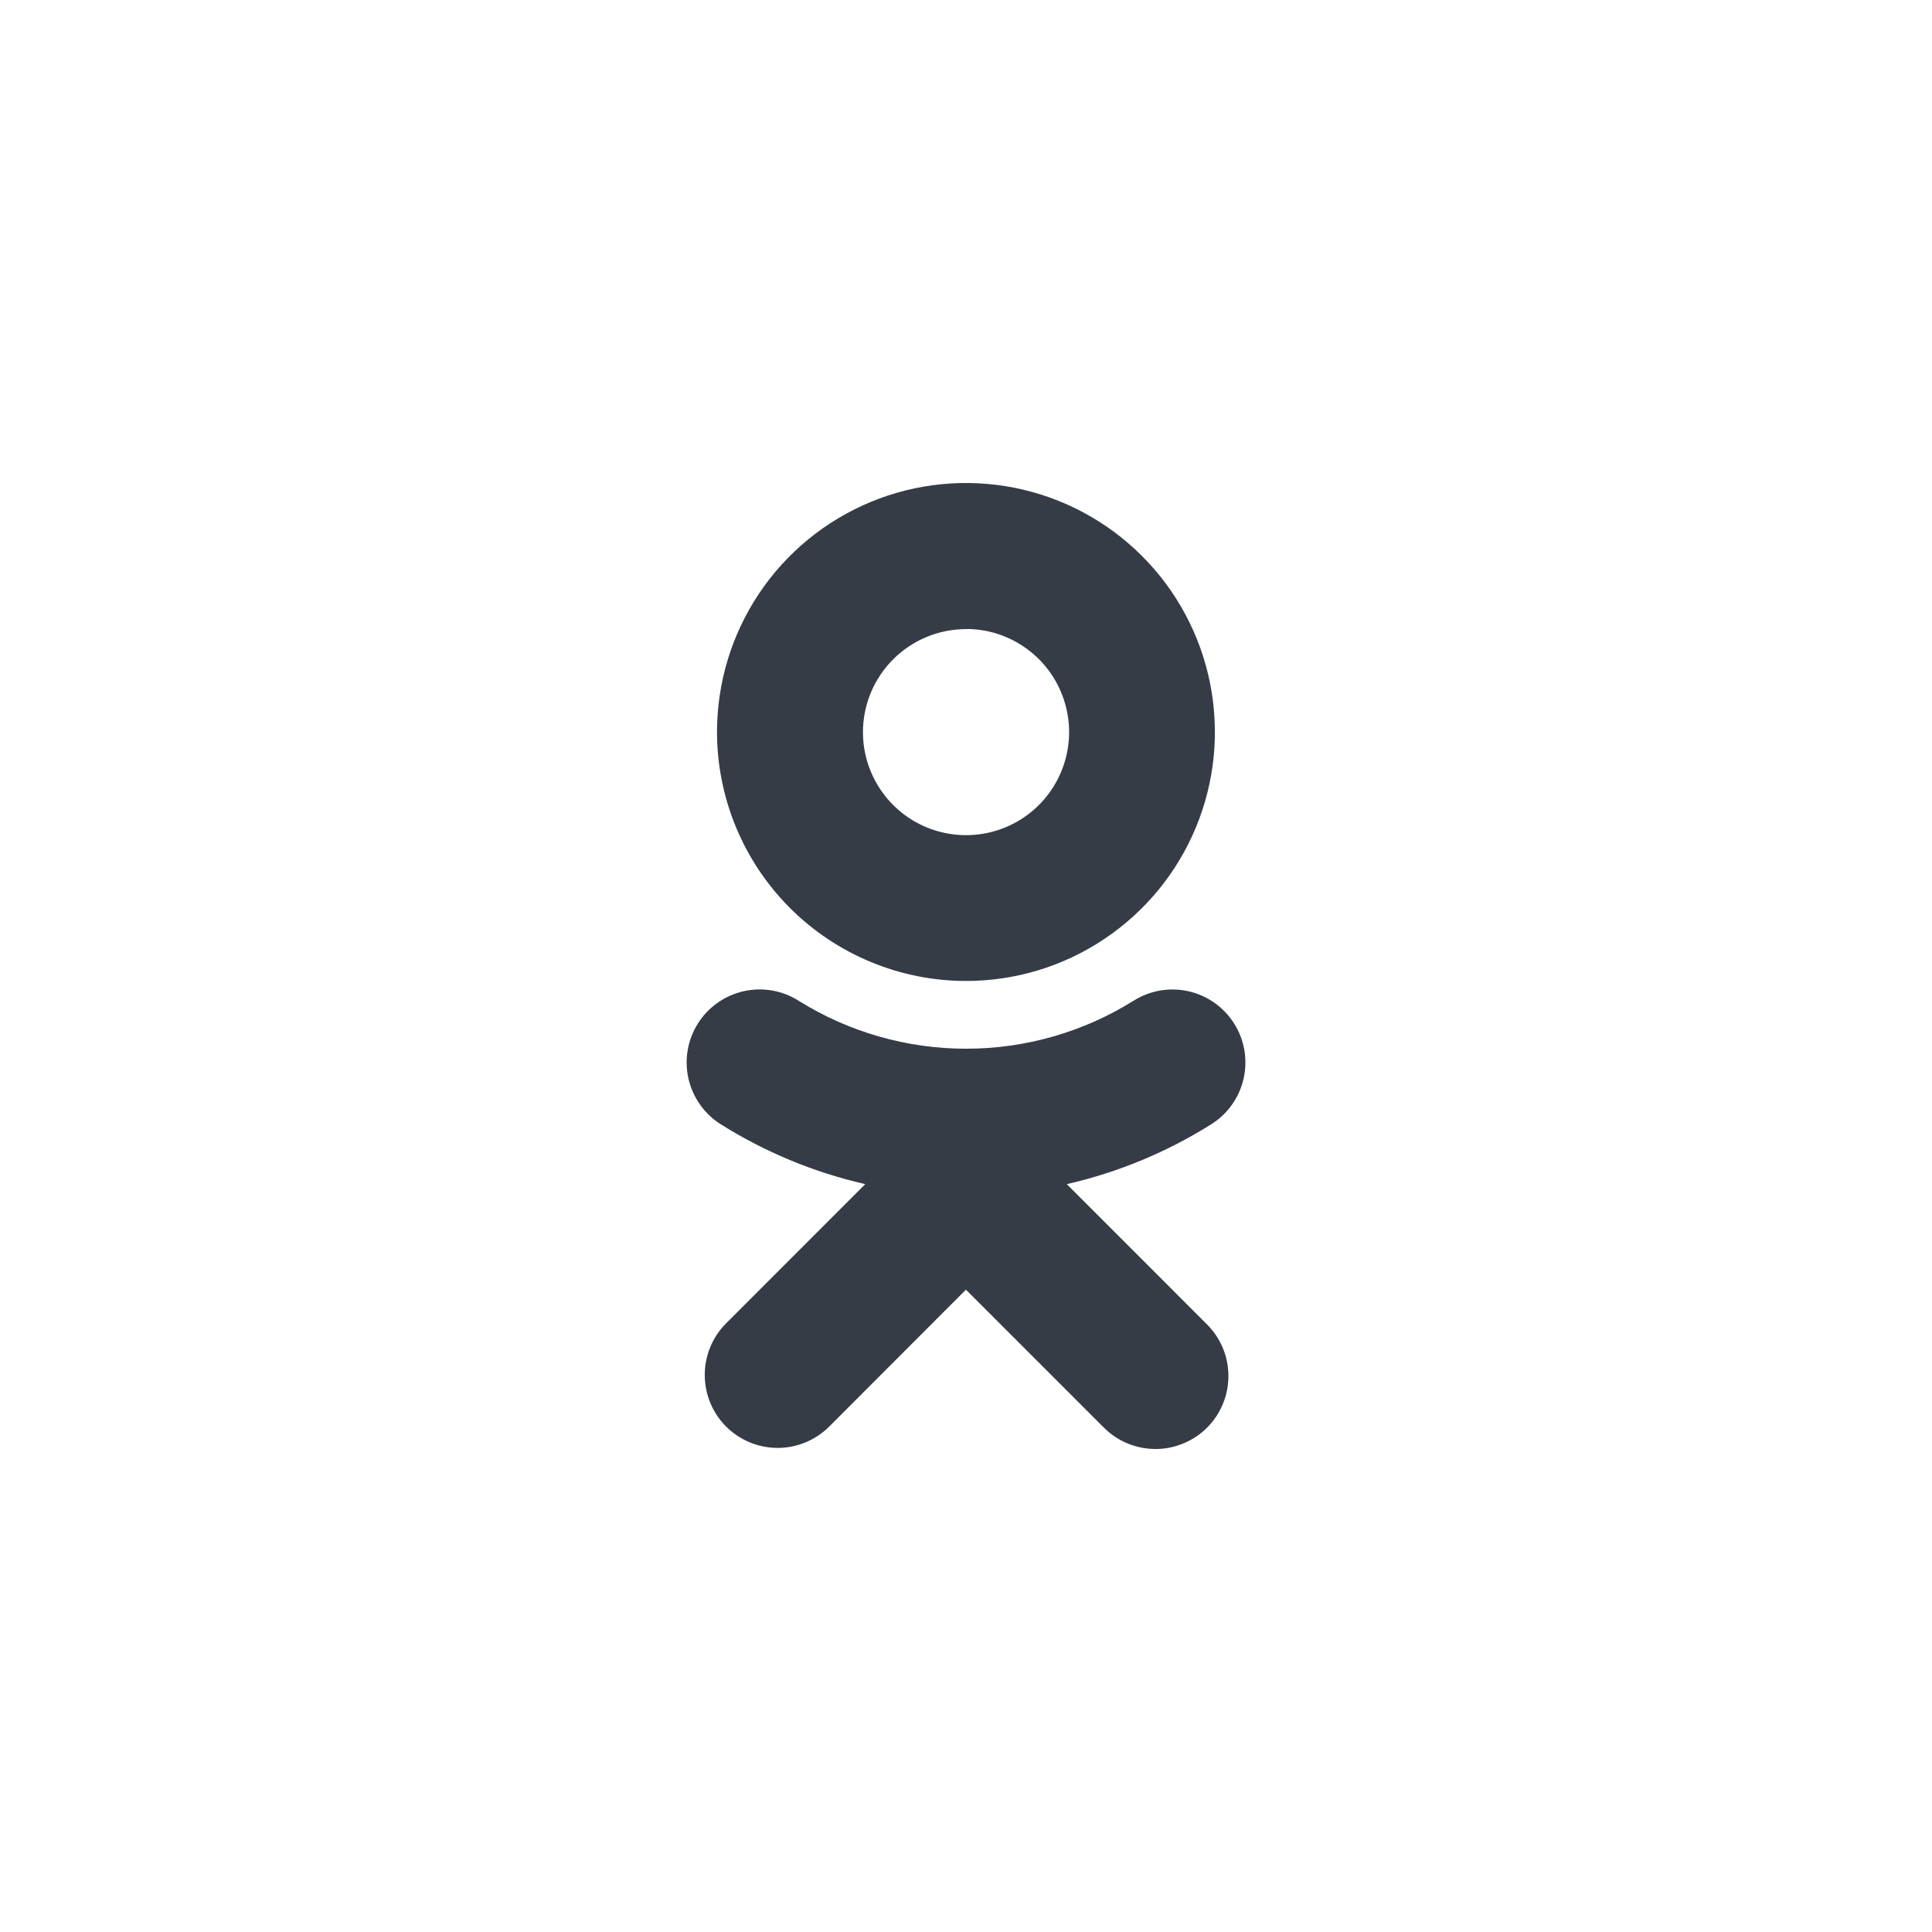
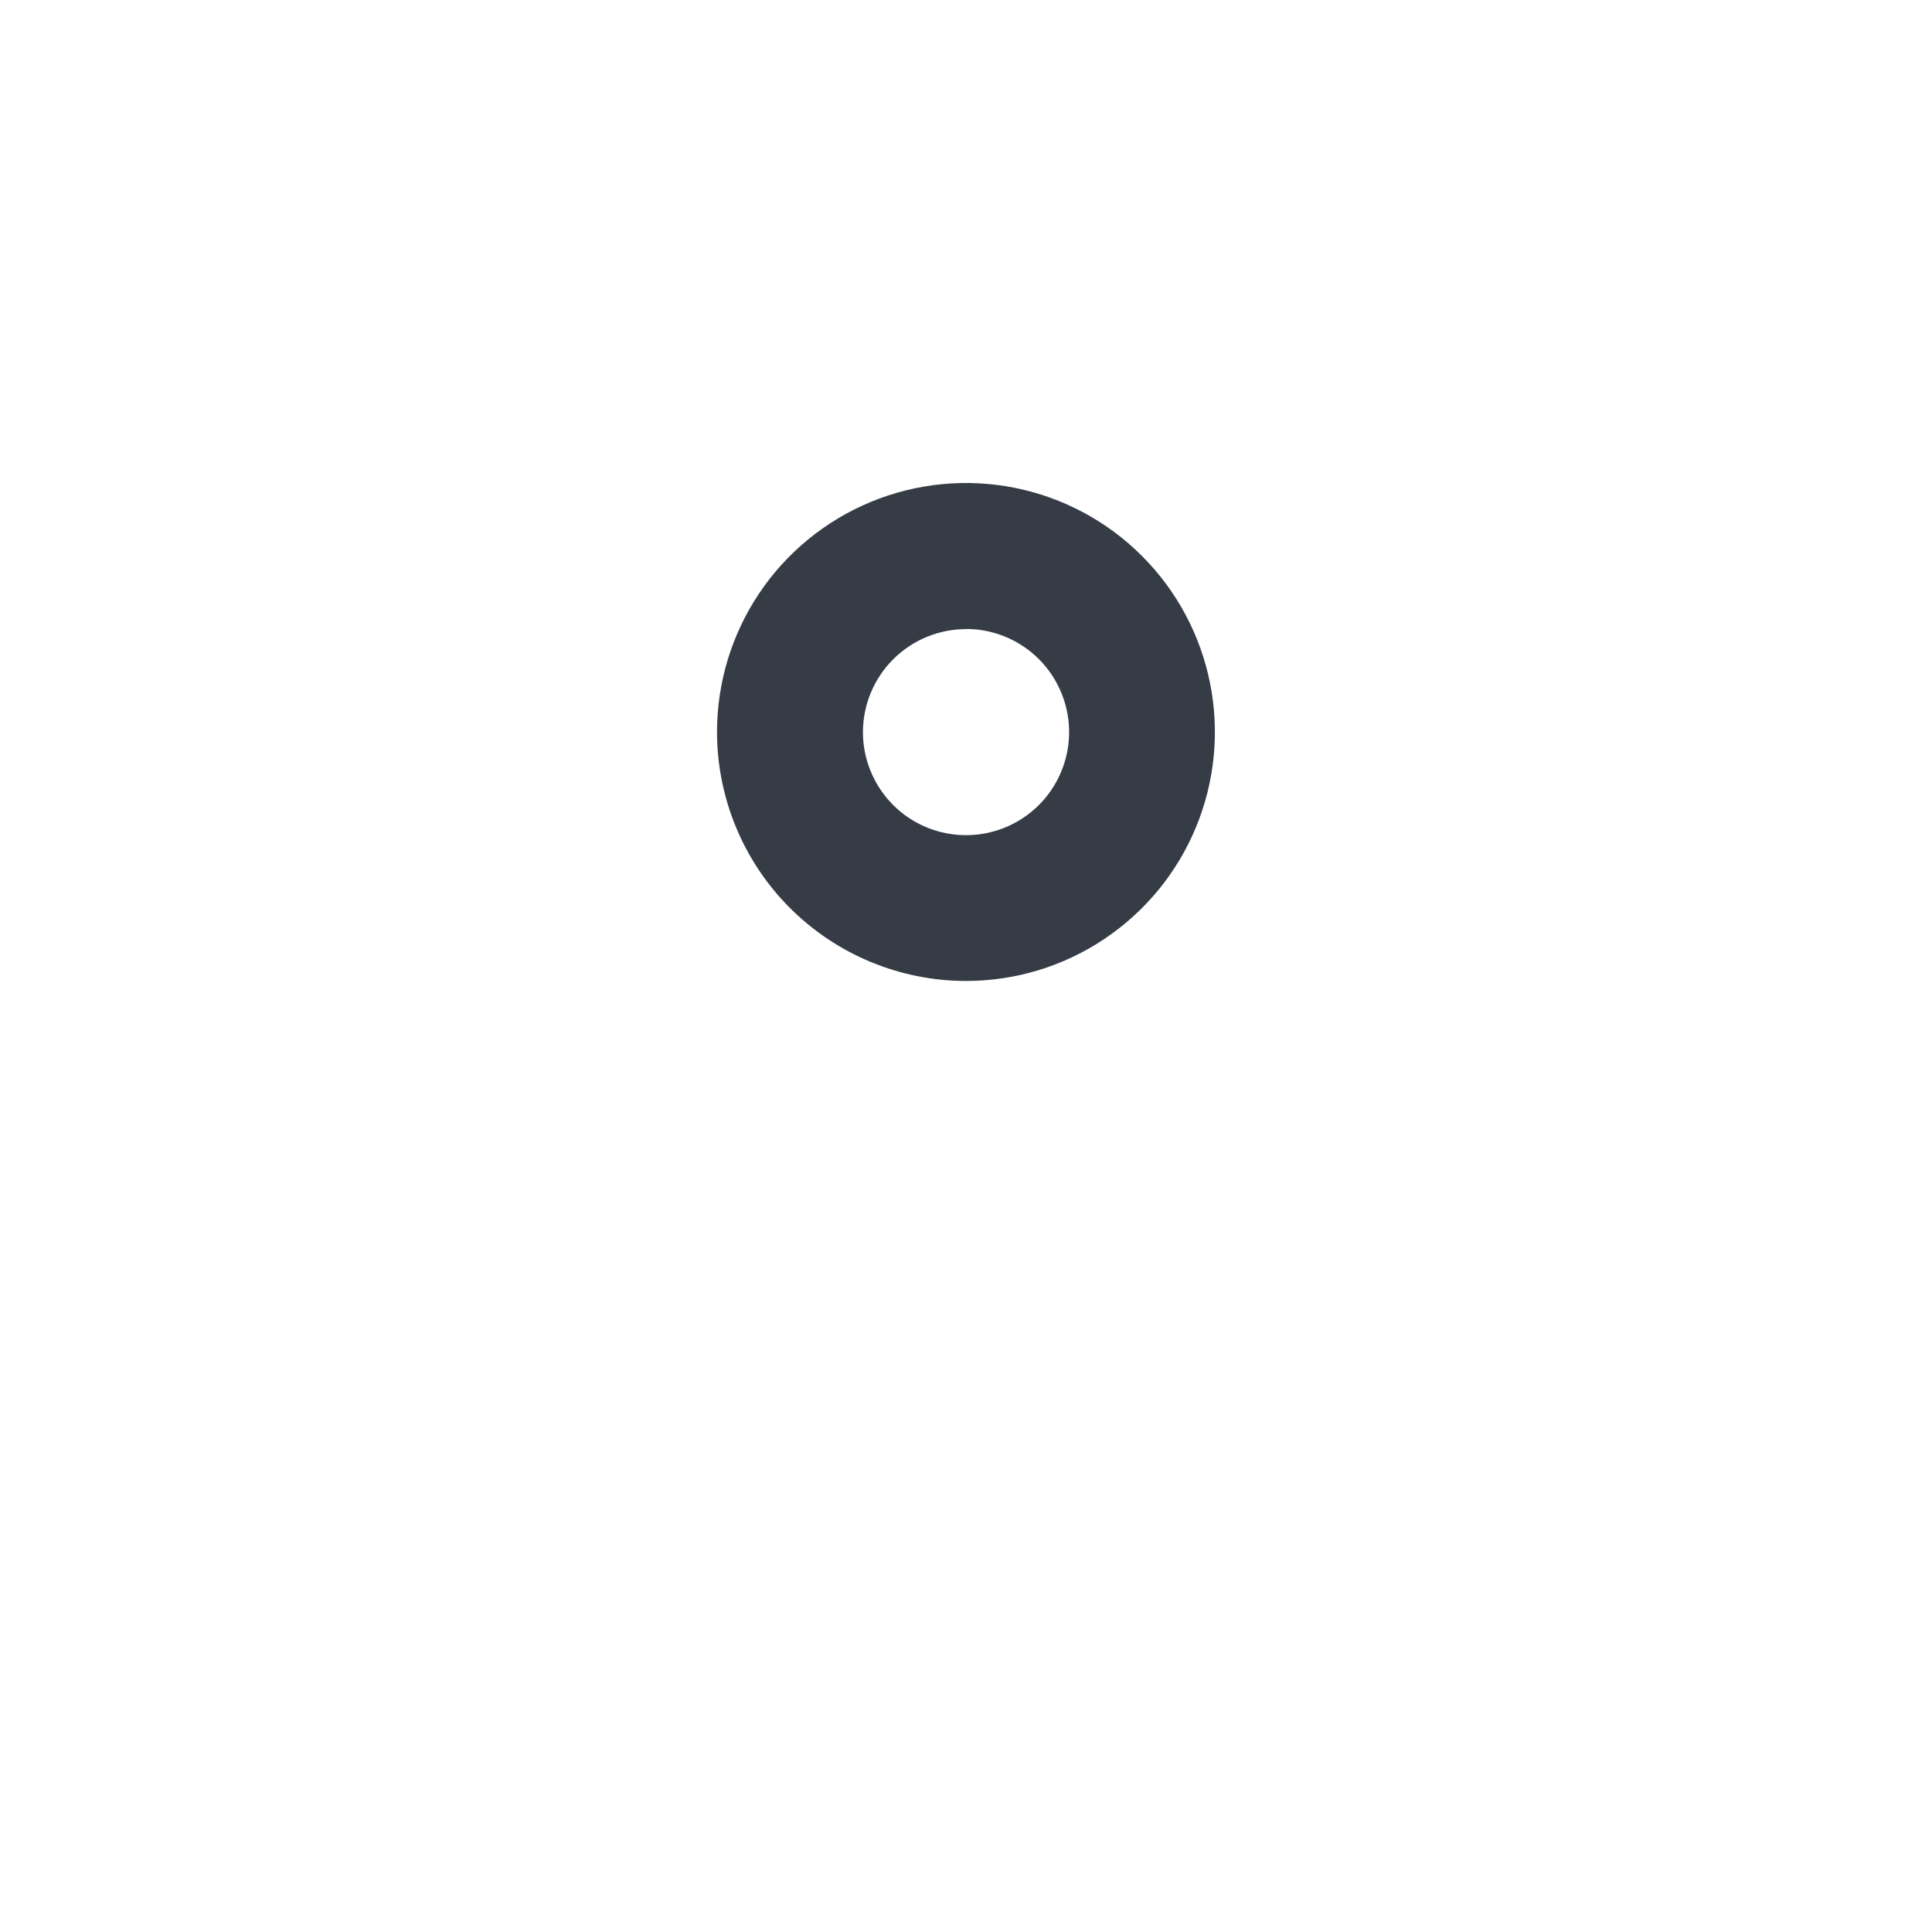
<svg xmlns="http://www.w3.org/2000/svg" width="32" height="32" viewBox="0 0 32 32" fill="none">
  <g id="align-justify">
    <g id="ok">
      <path id="Vector" d="M15.999 16.248C16.815 16.248 17.612 16.007 18.29 15.553C18.968 15.1 19.497 14.456 19.809 13.702C20.121 12.949 20.202 12.119 20.043 11.319C19.884 10.519 19.491 9.784 18.914 9.208C18.338 8.631 17.603 8.238 16.803 8.079C16.003 7.92 15.174 8.002 14.421 8.314C13.667 8.627 13.023 9.155 12.57 9.834C12.117 10.512 11.876 11.31 11.876 12.125C11.877 13.219 12.312 14.267 13.085 15.04C13.858 15.812 14.906 16.247 15.999 16.248ZM15.999 10.418C16.337 10.417 16.667 10.517 16.948 10.705C17.229 10.892 17.448 11.159 17.577 11.471C17.707 11.783 17.741 12.127 17.675 12.458C17.609 12.789 17.447 13.094 17.208 13.333C16.969 13.572 16.665 13.734 16.334 13.8C16.003 13.866 15.659 13.832 15.347 13.703C15.035 13.574 14.768 13.355 14.581 13.074C14.393 12.793 14.293 12.463 14.293 12.125C14.294 11.673 14.474 11.24 14.794 10.92C15.114 10.6 15.547 10.421 15.999 10.42V10.418Z" fill="#353C46" />
-       <path id="Vector_2" d="M17.669 19.613C18.517 19.419 19.326 19.084 20.063 18.621C20.197 18.537 20.313 18.427 20.405 18.297C20.497 18.168 20.562 18.021 20.598 17.866C20.633 17.712 20.637 17.552 20.611 17.395C20.584 17.238 20.527 17.089 20.442 16.954C20.358 16.82 20.248 16.704 20.118 16.612C19.989 16.52 19.843 16.455 19.688 16.419C19.533 16.384 19.373 16.38 19.216 16.406C19.06 16.433 18.91 16.49 18.776 16.575C17.944 17.095 16.983 17.37 16.002 17.37C15.021 17.37 14.059 17.095 13.227 16.575C12.956 16.404 12.628 16.347 12.315 16.418C12.002 16.489 11.73 16.681 11.559 16.953C11.388 17.224 11.332 17.552 11.403 17.865C11.474 18.178 11.666 18.45 11.937 18.621C12.674 19.084 13.483 19.419 14.331 19.613L12.026 21.919C11.8 22.145 11.673 22.453 11.673 22.773C11.673 23.094 11.8 23.401 12.026 23.628C12.253 23.854 12.56 23.982 12.881 23.982C13.201 23.982 13.508 23.854 13.735 23.628L15.999 21.361L18.266 23.628C18.378 23.744 18.511 23.837 18.659 23.901C18.806 23.964 18.965 23.998 19.126 24C19.287 24.002 19.446 23.971 19.595 23.91C19.744 23.85 19.879 23.76 19.993 23.646C20.107 23.532 20.197 23.397 20.257 23.248C20.318 23.099 20.348 22.939 20.346 22.778C20.345 22.617 20.311 22.458 20.247 22.311C20.183 22.163 20.09 22.03 19.974 21.919L17.669 19.613Z" fill="#353C46" />
    </g>
  </g>
</svg>